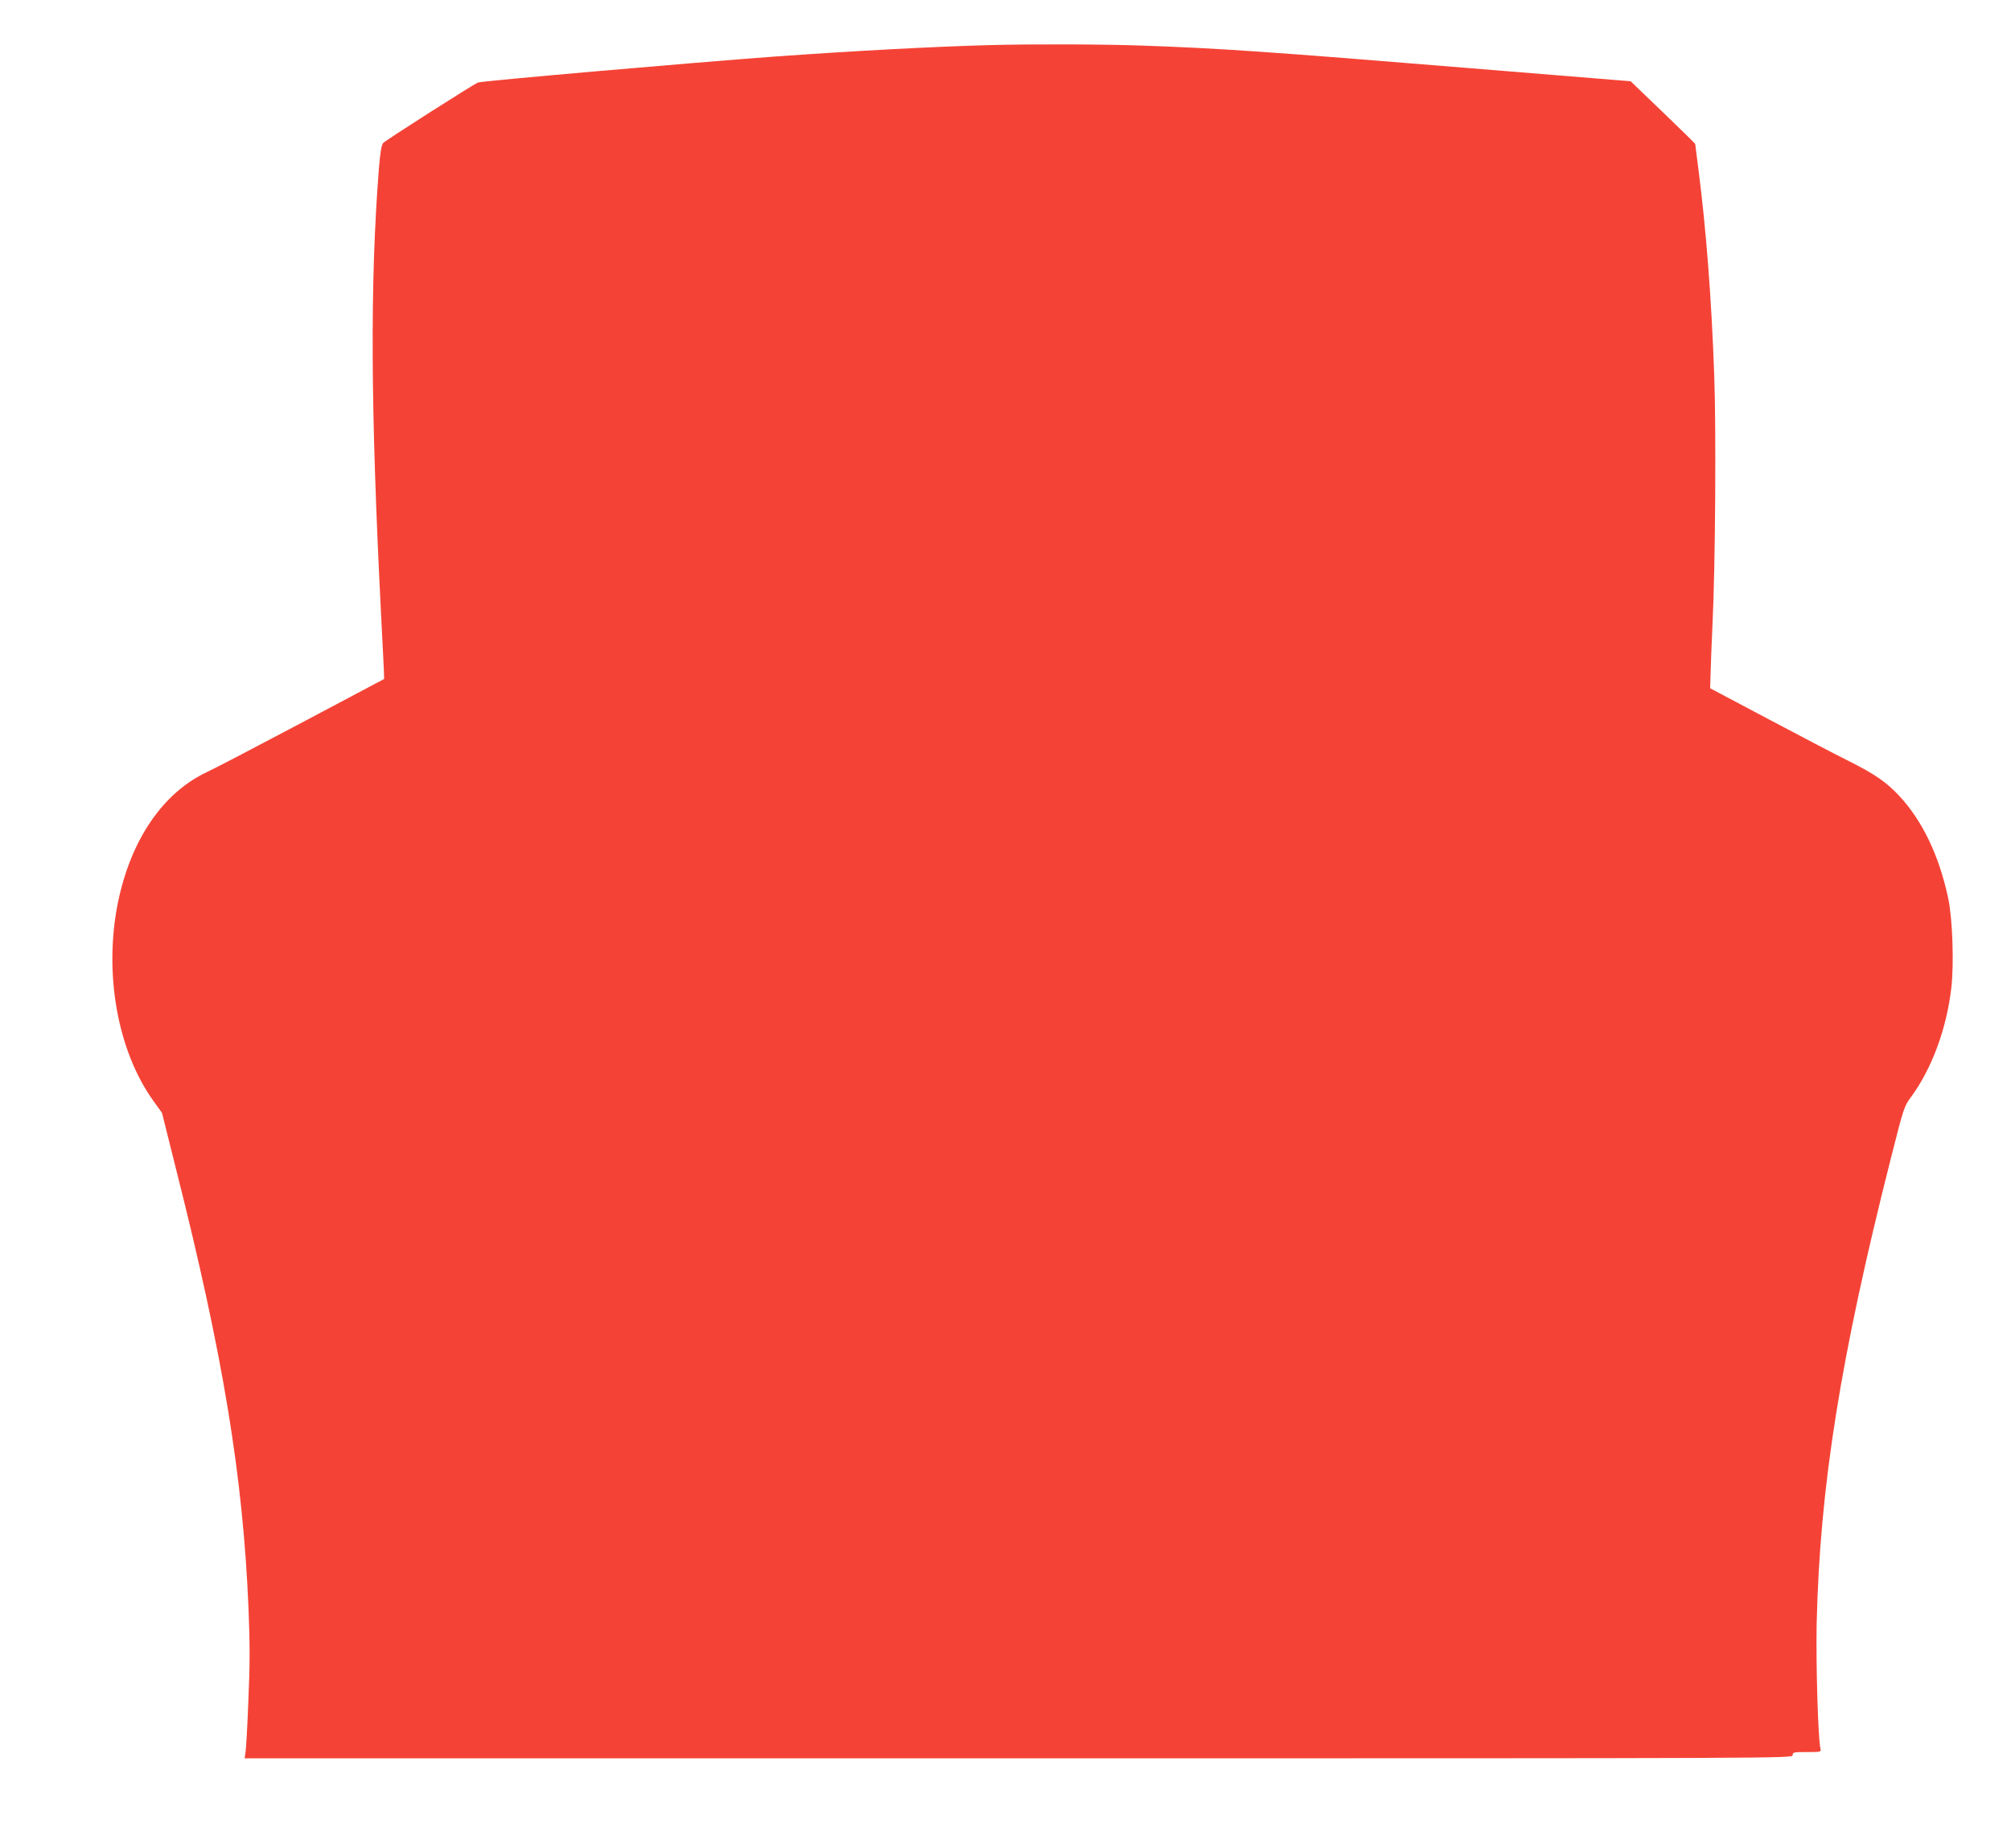
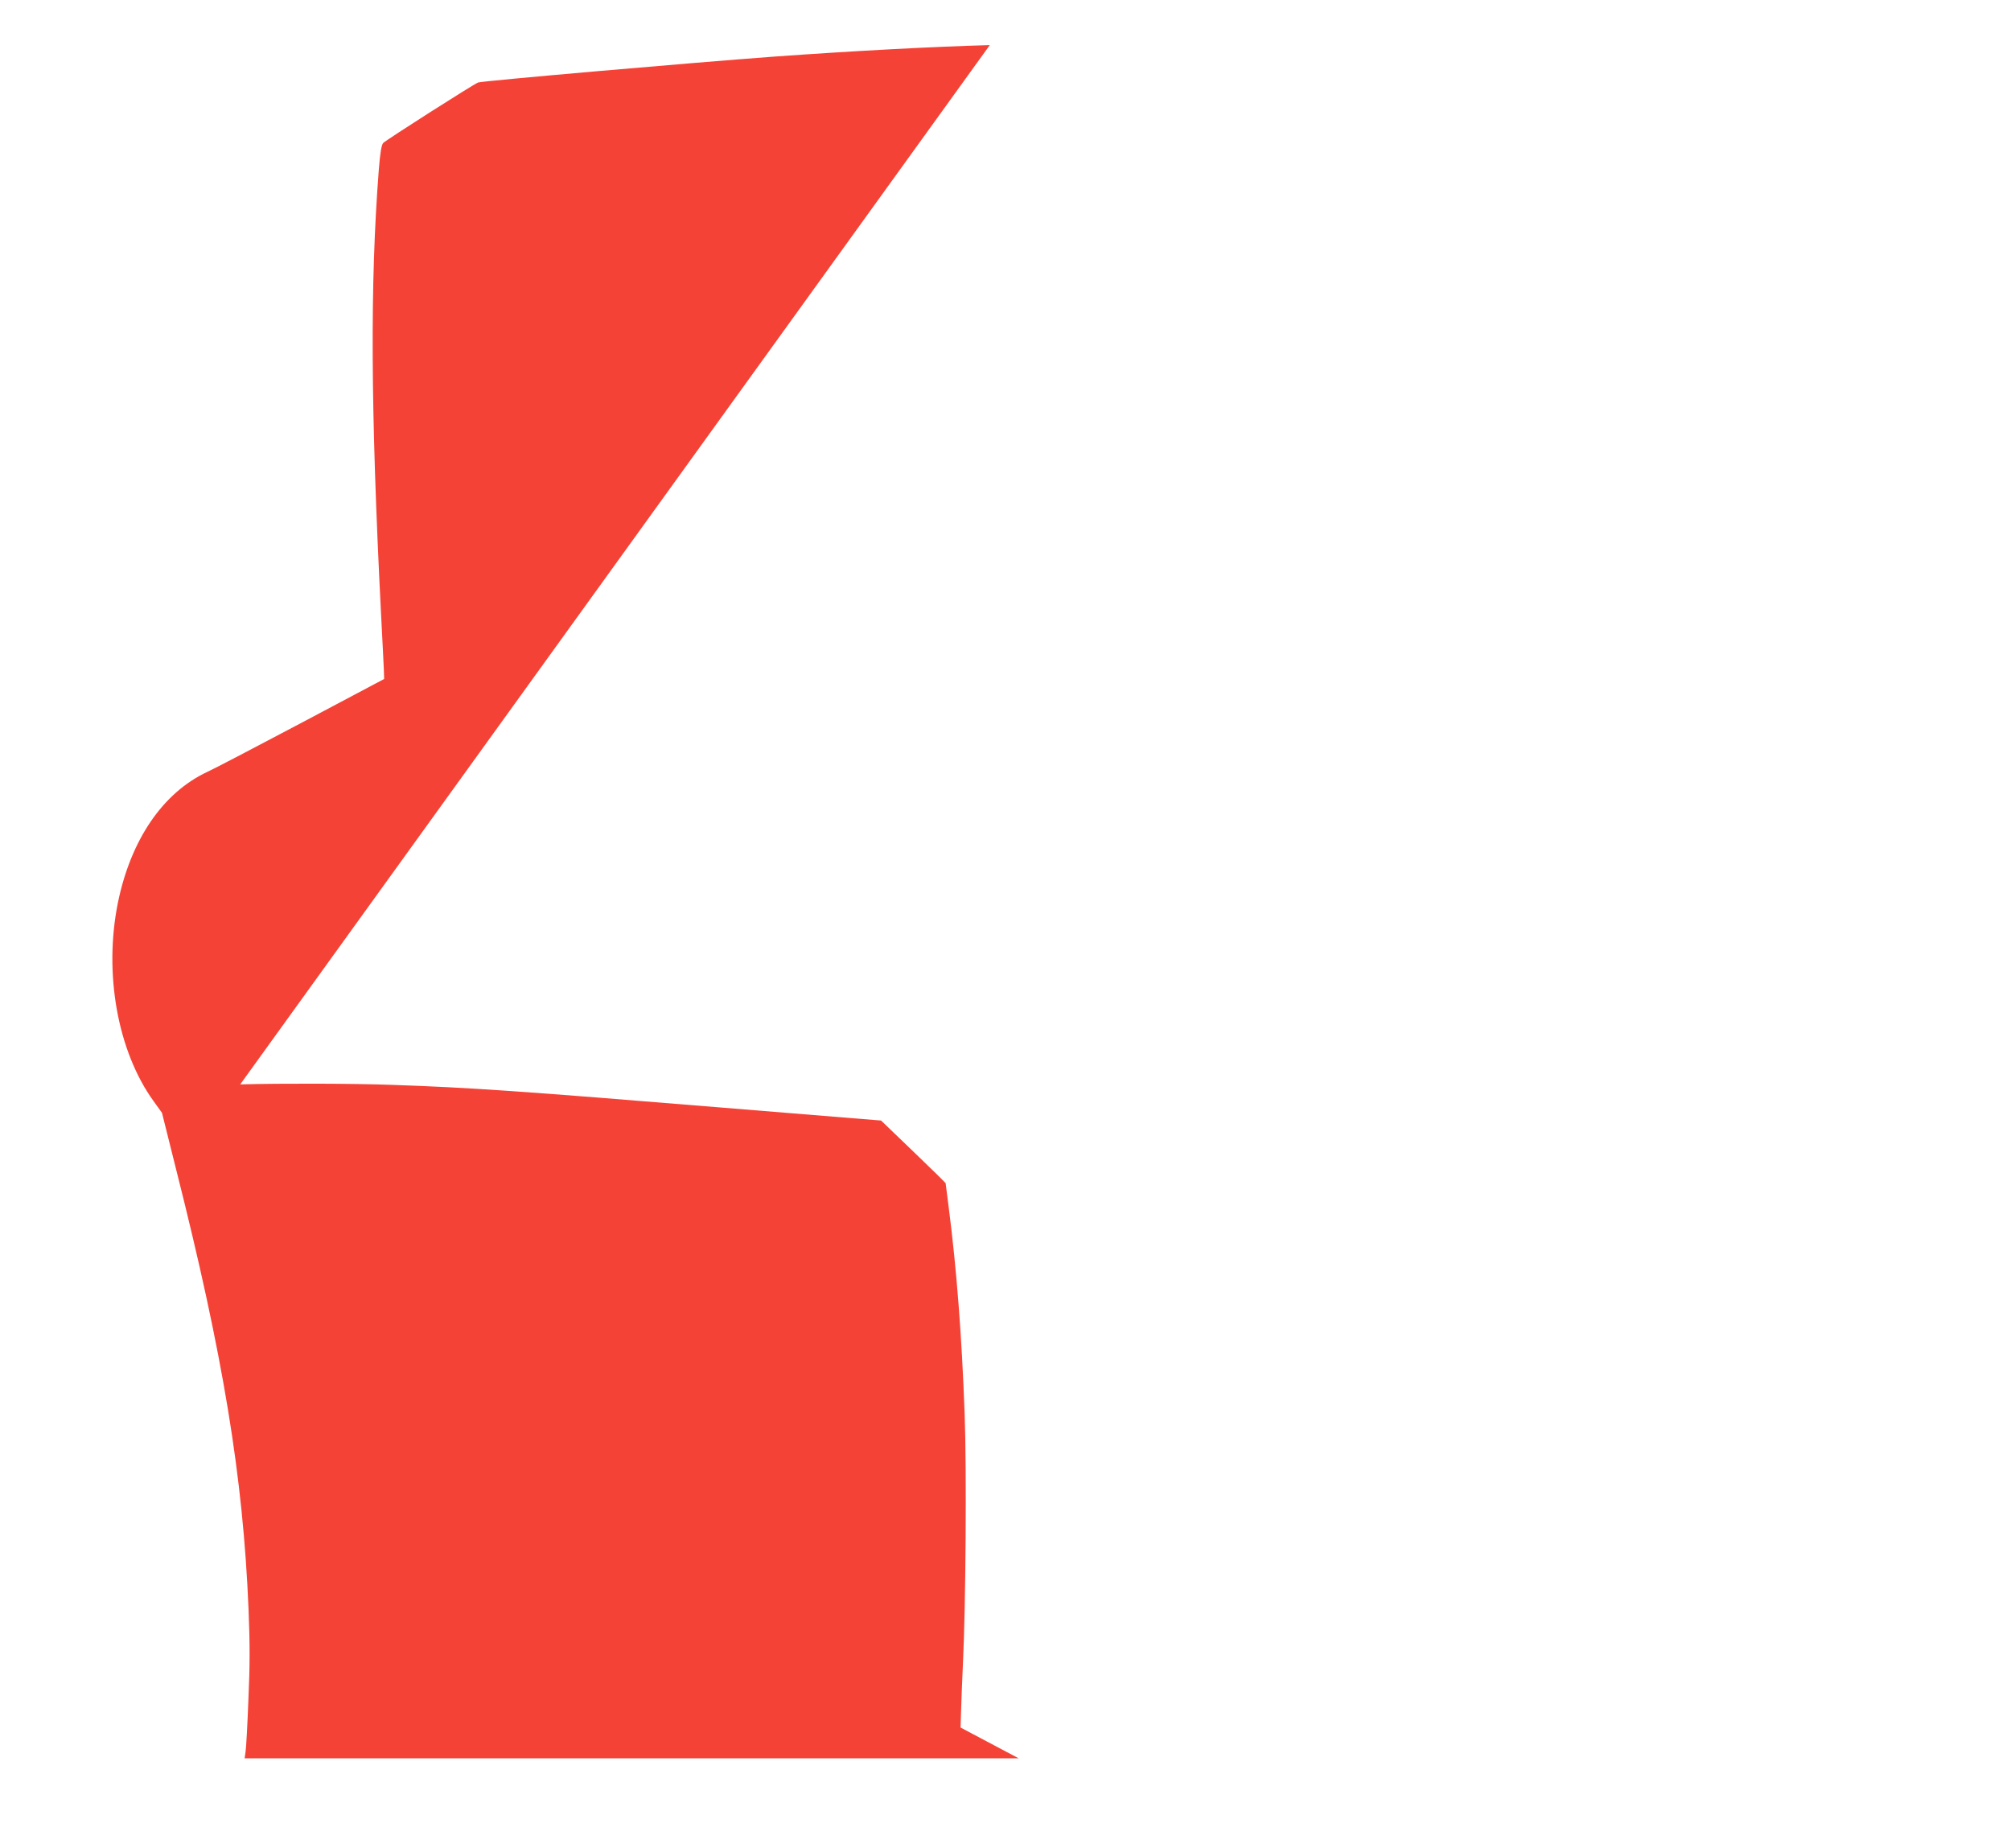
<svg xmlns="http://www.w3.org/2000/svg" version="1.0" width="1280pt" height="1176pt" viewBox="0 0 1280 1176" preserveAspectRatio="xMidYMid meet">
  <g transform="translate(0,1176) scale(0.1,-0.1)" fill="#f44336" stroke="none">
-     <path d="M6300 11473 c-365 -10 -869 -37 -1370 -73 -529 -39 -1860 -155 -1887 -165 -26 -9 -589 -368 -604 -385 -11 -13 -19 -59 -28 -171 -56 -725 -52 -1520 14 -2819 9 -162 16 -323 18 -358 l2 -63 -530 -281 c-291 -154 -559 -294 -595 -310 -283 -132 -488 -432 -570 -835 -90 -448 -2 -942 227 -1260 l54 -75 88 -352 c302 -1194 428 -1962 463 -2808 9 -224 9 -354 -1 -576 -6 -158 -14 -306 -18 -330 l-6 -42 4927 0 c4919 0 4926 0 4926 20 0 19 7 20 91 20 89 0 91 0 86 23 -15 61 -29 537 -24 792 20 873 151 1695 472 2962 82 323 85 334 129 392 132 180 226 434 256 693 18 152 8 443 -20 573 -58 271 -164 493 -314 653 -80 85 -152 135 -321 220 -77 38 -306 158 -510 266 l-370 196 3 97 c1 54 7 193 12 308 18 359 24 1241 11 1590 -18 496 -51 921 -101 1312 -11 85 -20 155 -20 157 0 2 -92 93 -205 201 l-206 198 -112 9 c-62 5 -465 38 -897 73 -1293 106 -1611 128 -2105 145 -251 9 -706 10 -965 3z" />
+     <path d="M6300 11473 c-365 -10 -869 -37 -1370 -73 -529 -39 -1860 -155 -1887 -165 -26 -9 -589 -368 -604 -385 -11 -13 -19 -59 -28 -171 -56 -725 -52 -1520 14 -2819 9 -162 16 -323 18 -358 l2 -63 -530 -281 c-291 -154 -559 -294 -595 -310 -283 -132 -488 -432 -570 -835 -90 -448 -2 -942 227 -1260 l54 -75 88 -352 c302 -1194 428 -1962 463 -2808 9 -224 9 -354 -1 -576 -6 -158 -14 -306 -18 -330 l-6 -42 4927 0 l-370 196 3 97 c1 54 7 193 12 308 18 359 24 1241 11 1590 -18 496 -51 921 -101 1312 -11 85 -20 155 -20 157 0 2 -92 93 -205 201 l-206 198 -112 9 c-62 5 -465 38 -897 73 -1293 106 -1611 128 -2105 145 -251 9 -706 10 -965 3z" />
  </g>
</svg>